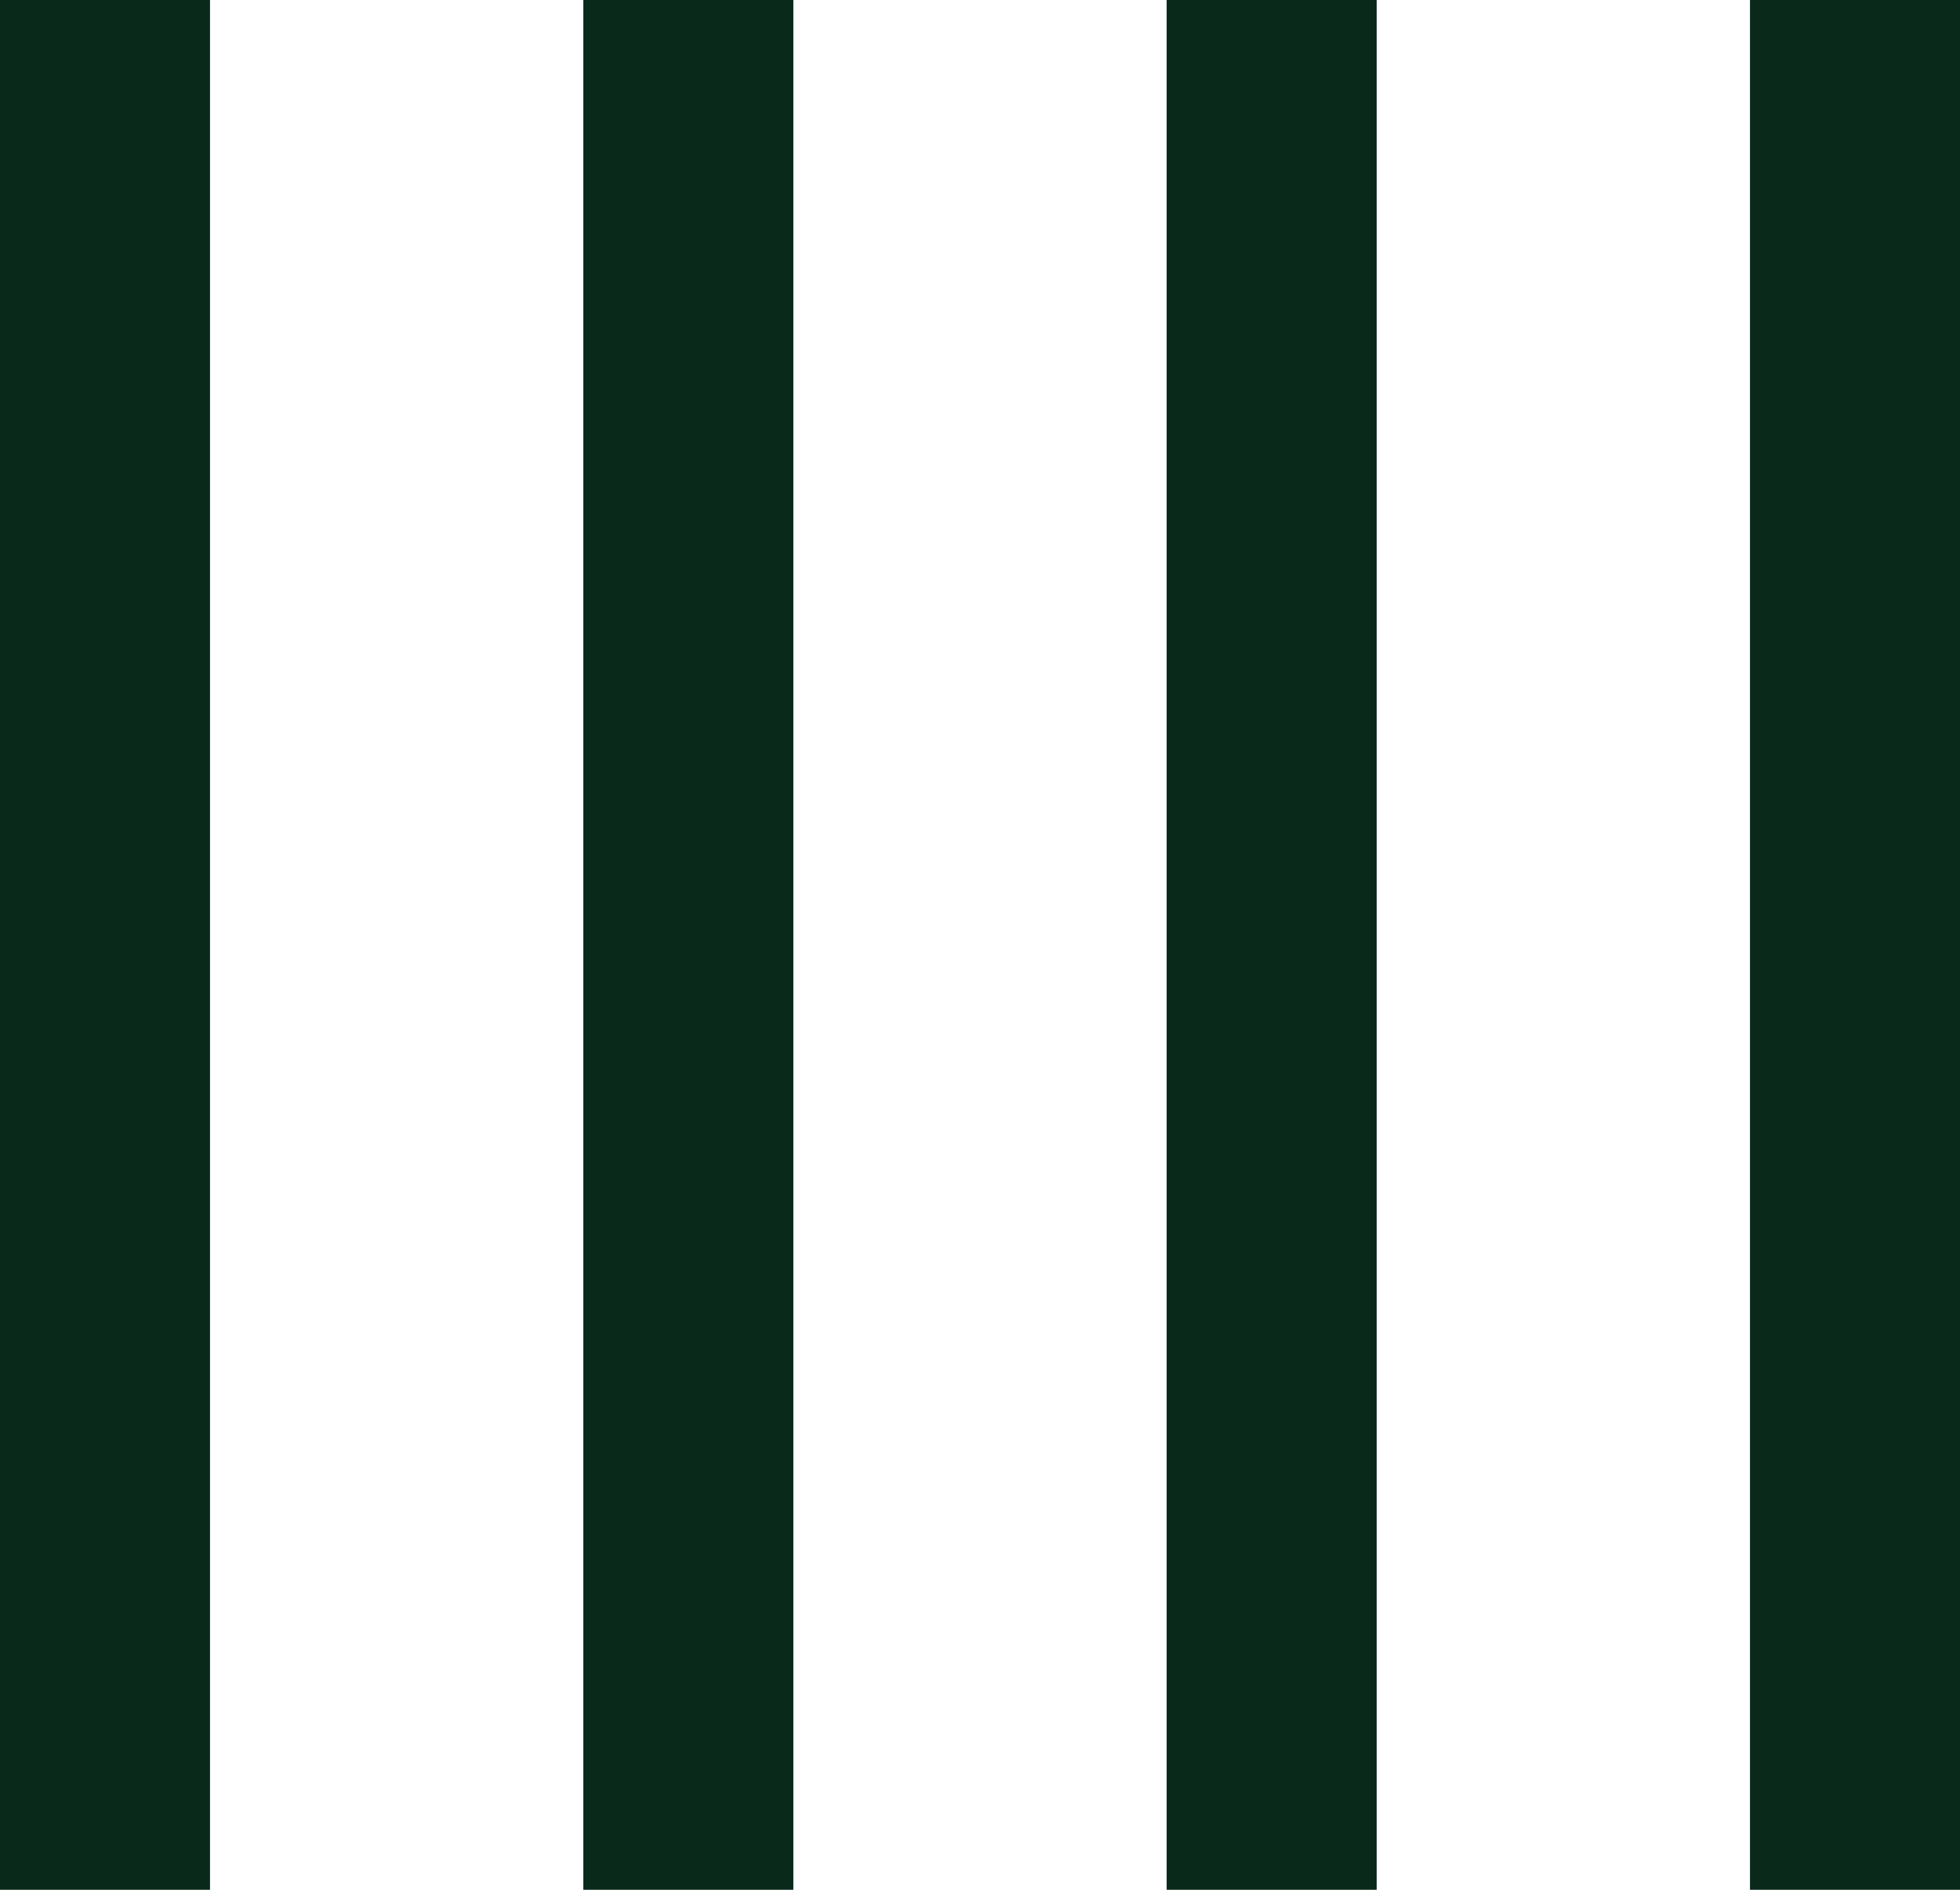
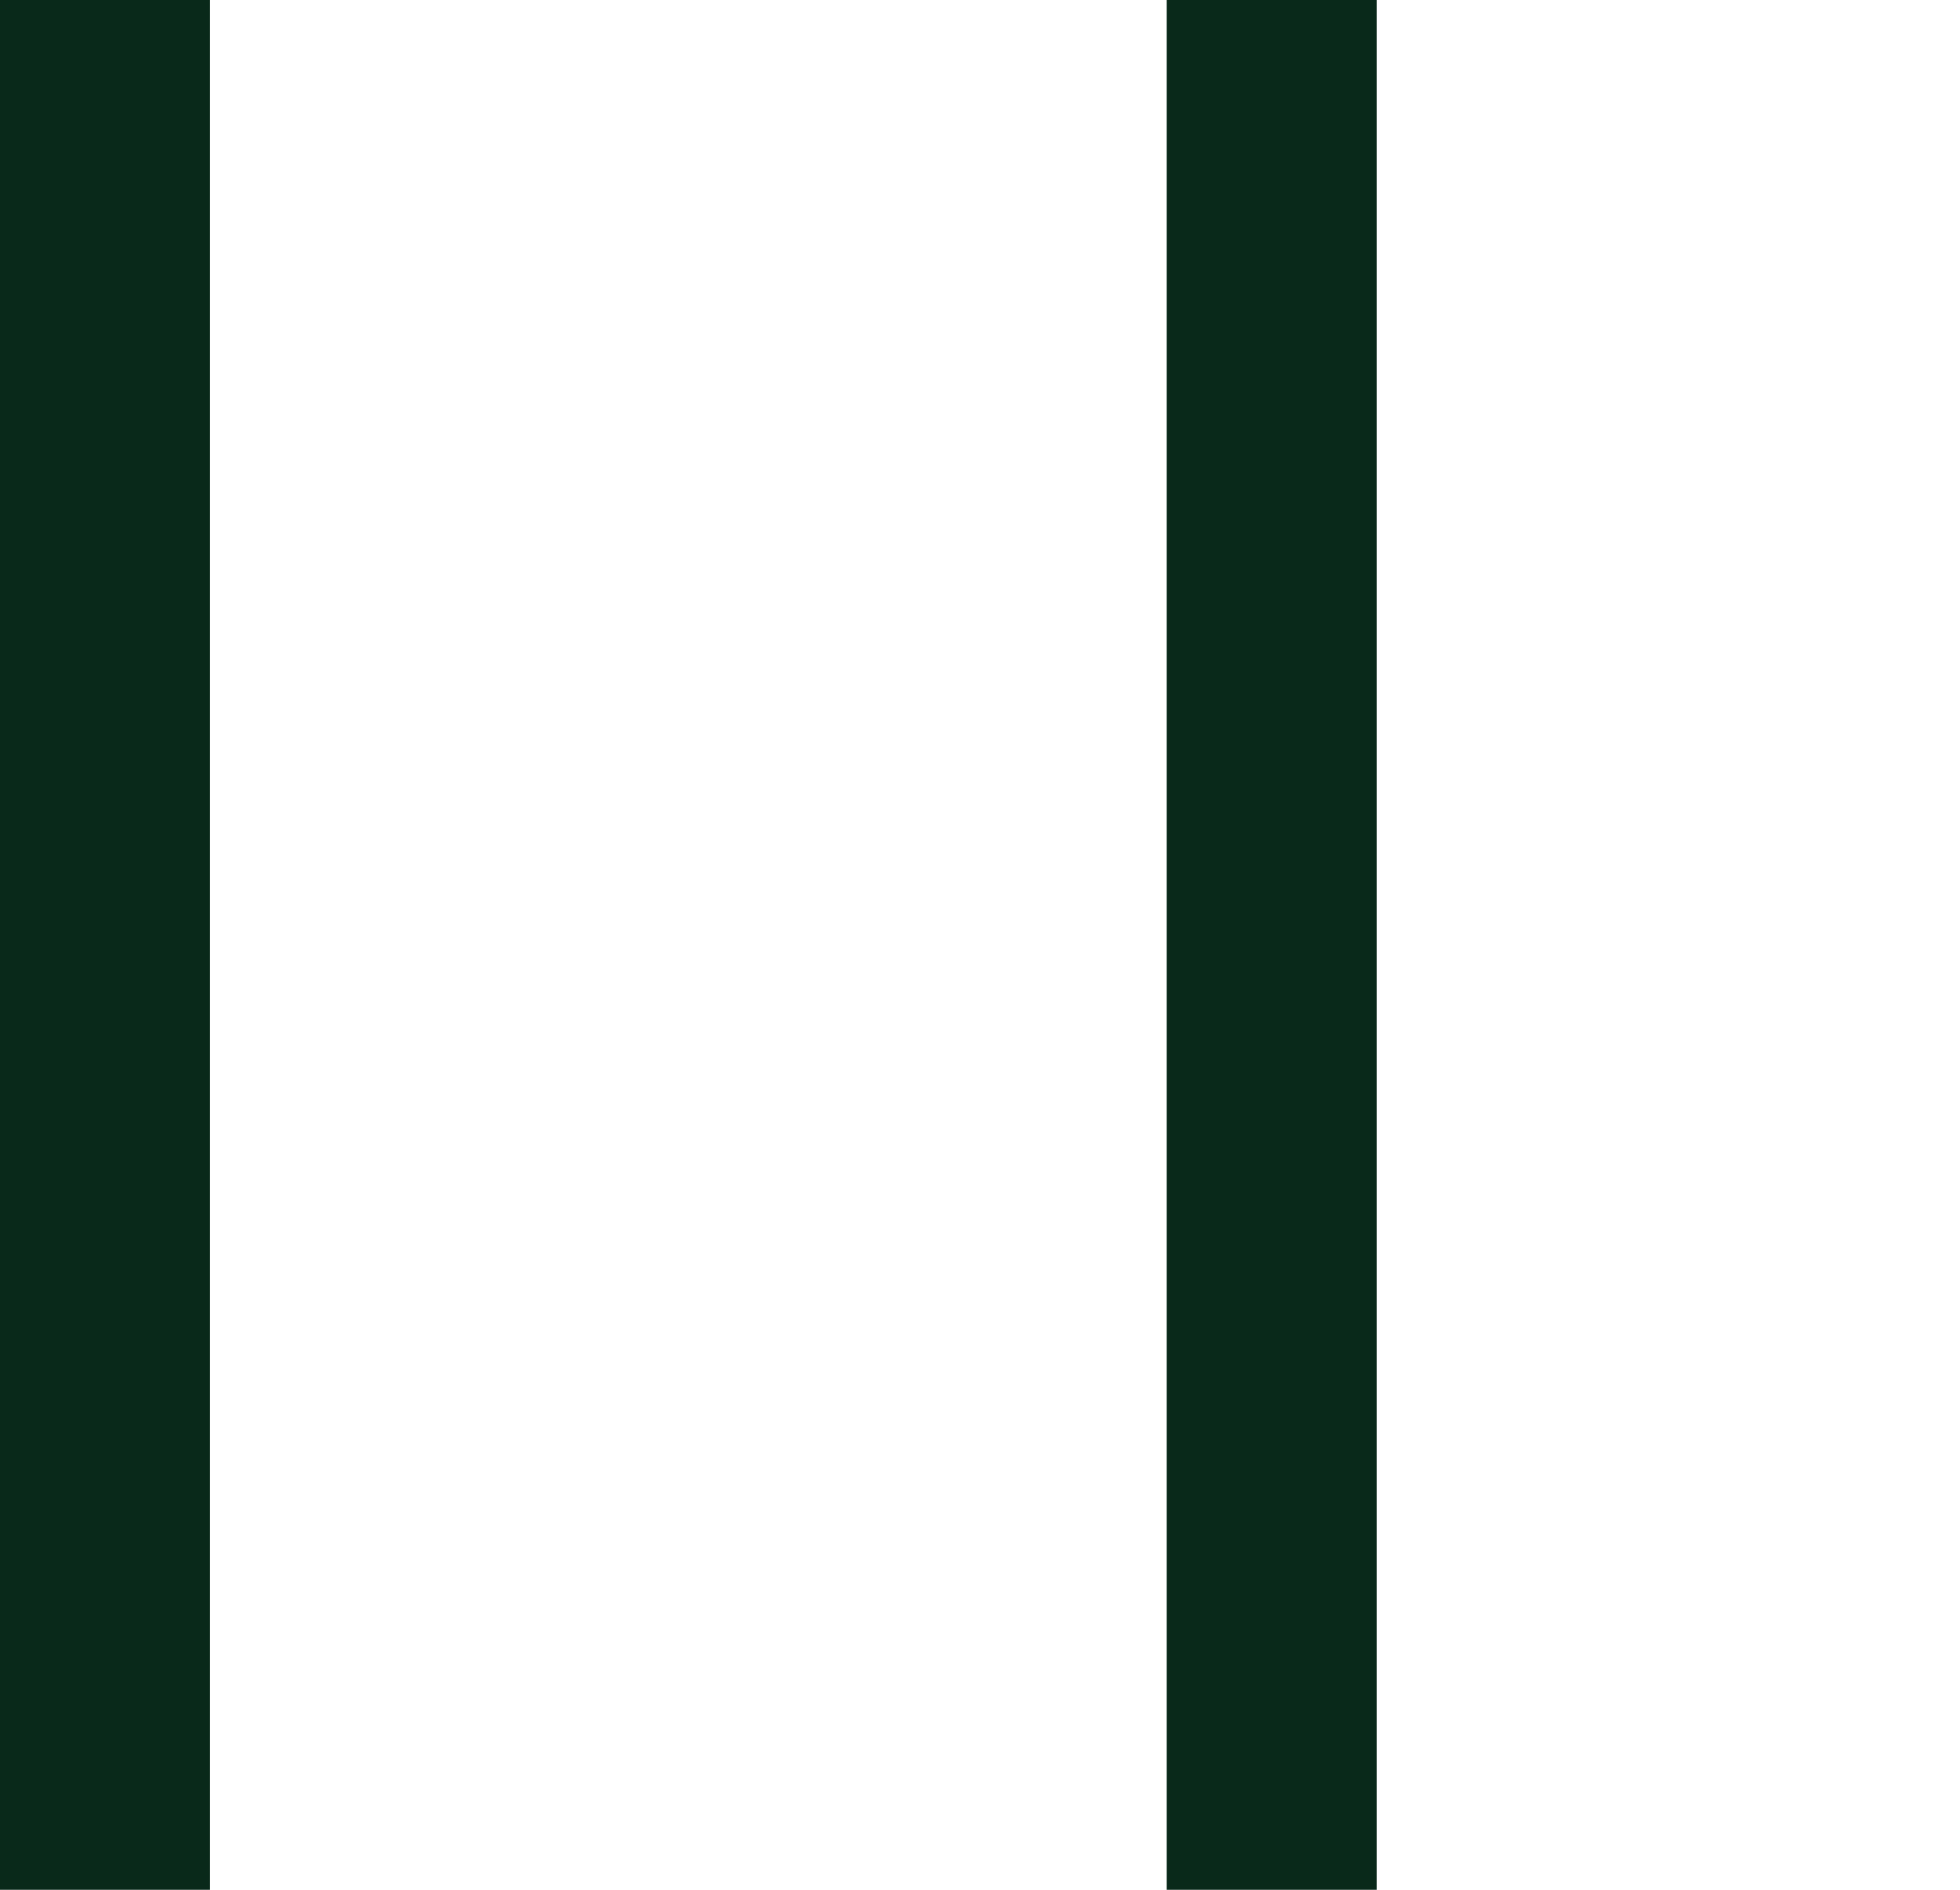
<svg xmlns="http://www.w3.org/2000/svg" id="Laag_1" viewBox="408.2 396.07 366.95 353.85">
  <defs>
    <style>.cls-1{fill:#09291a;}</style>
  </defs>
  <rect class="cls-1" x="408.2" y="396.07" width="39.32" height="353.85" />
-   <rect class="cls-1" x="517.41" y="396.07" width="39.32" height="353.85" />
  <rect class="cls-1" x="626.62" y="396.07" width="39.32" height="353.85" />
-   <rect class="cls-1" x="735.83" y="396.07" width="39.32" height="353.85" />
</svg>